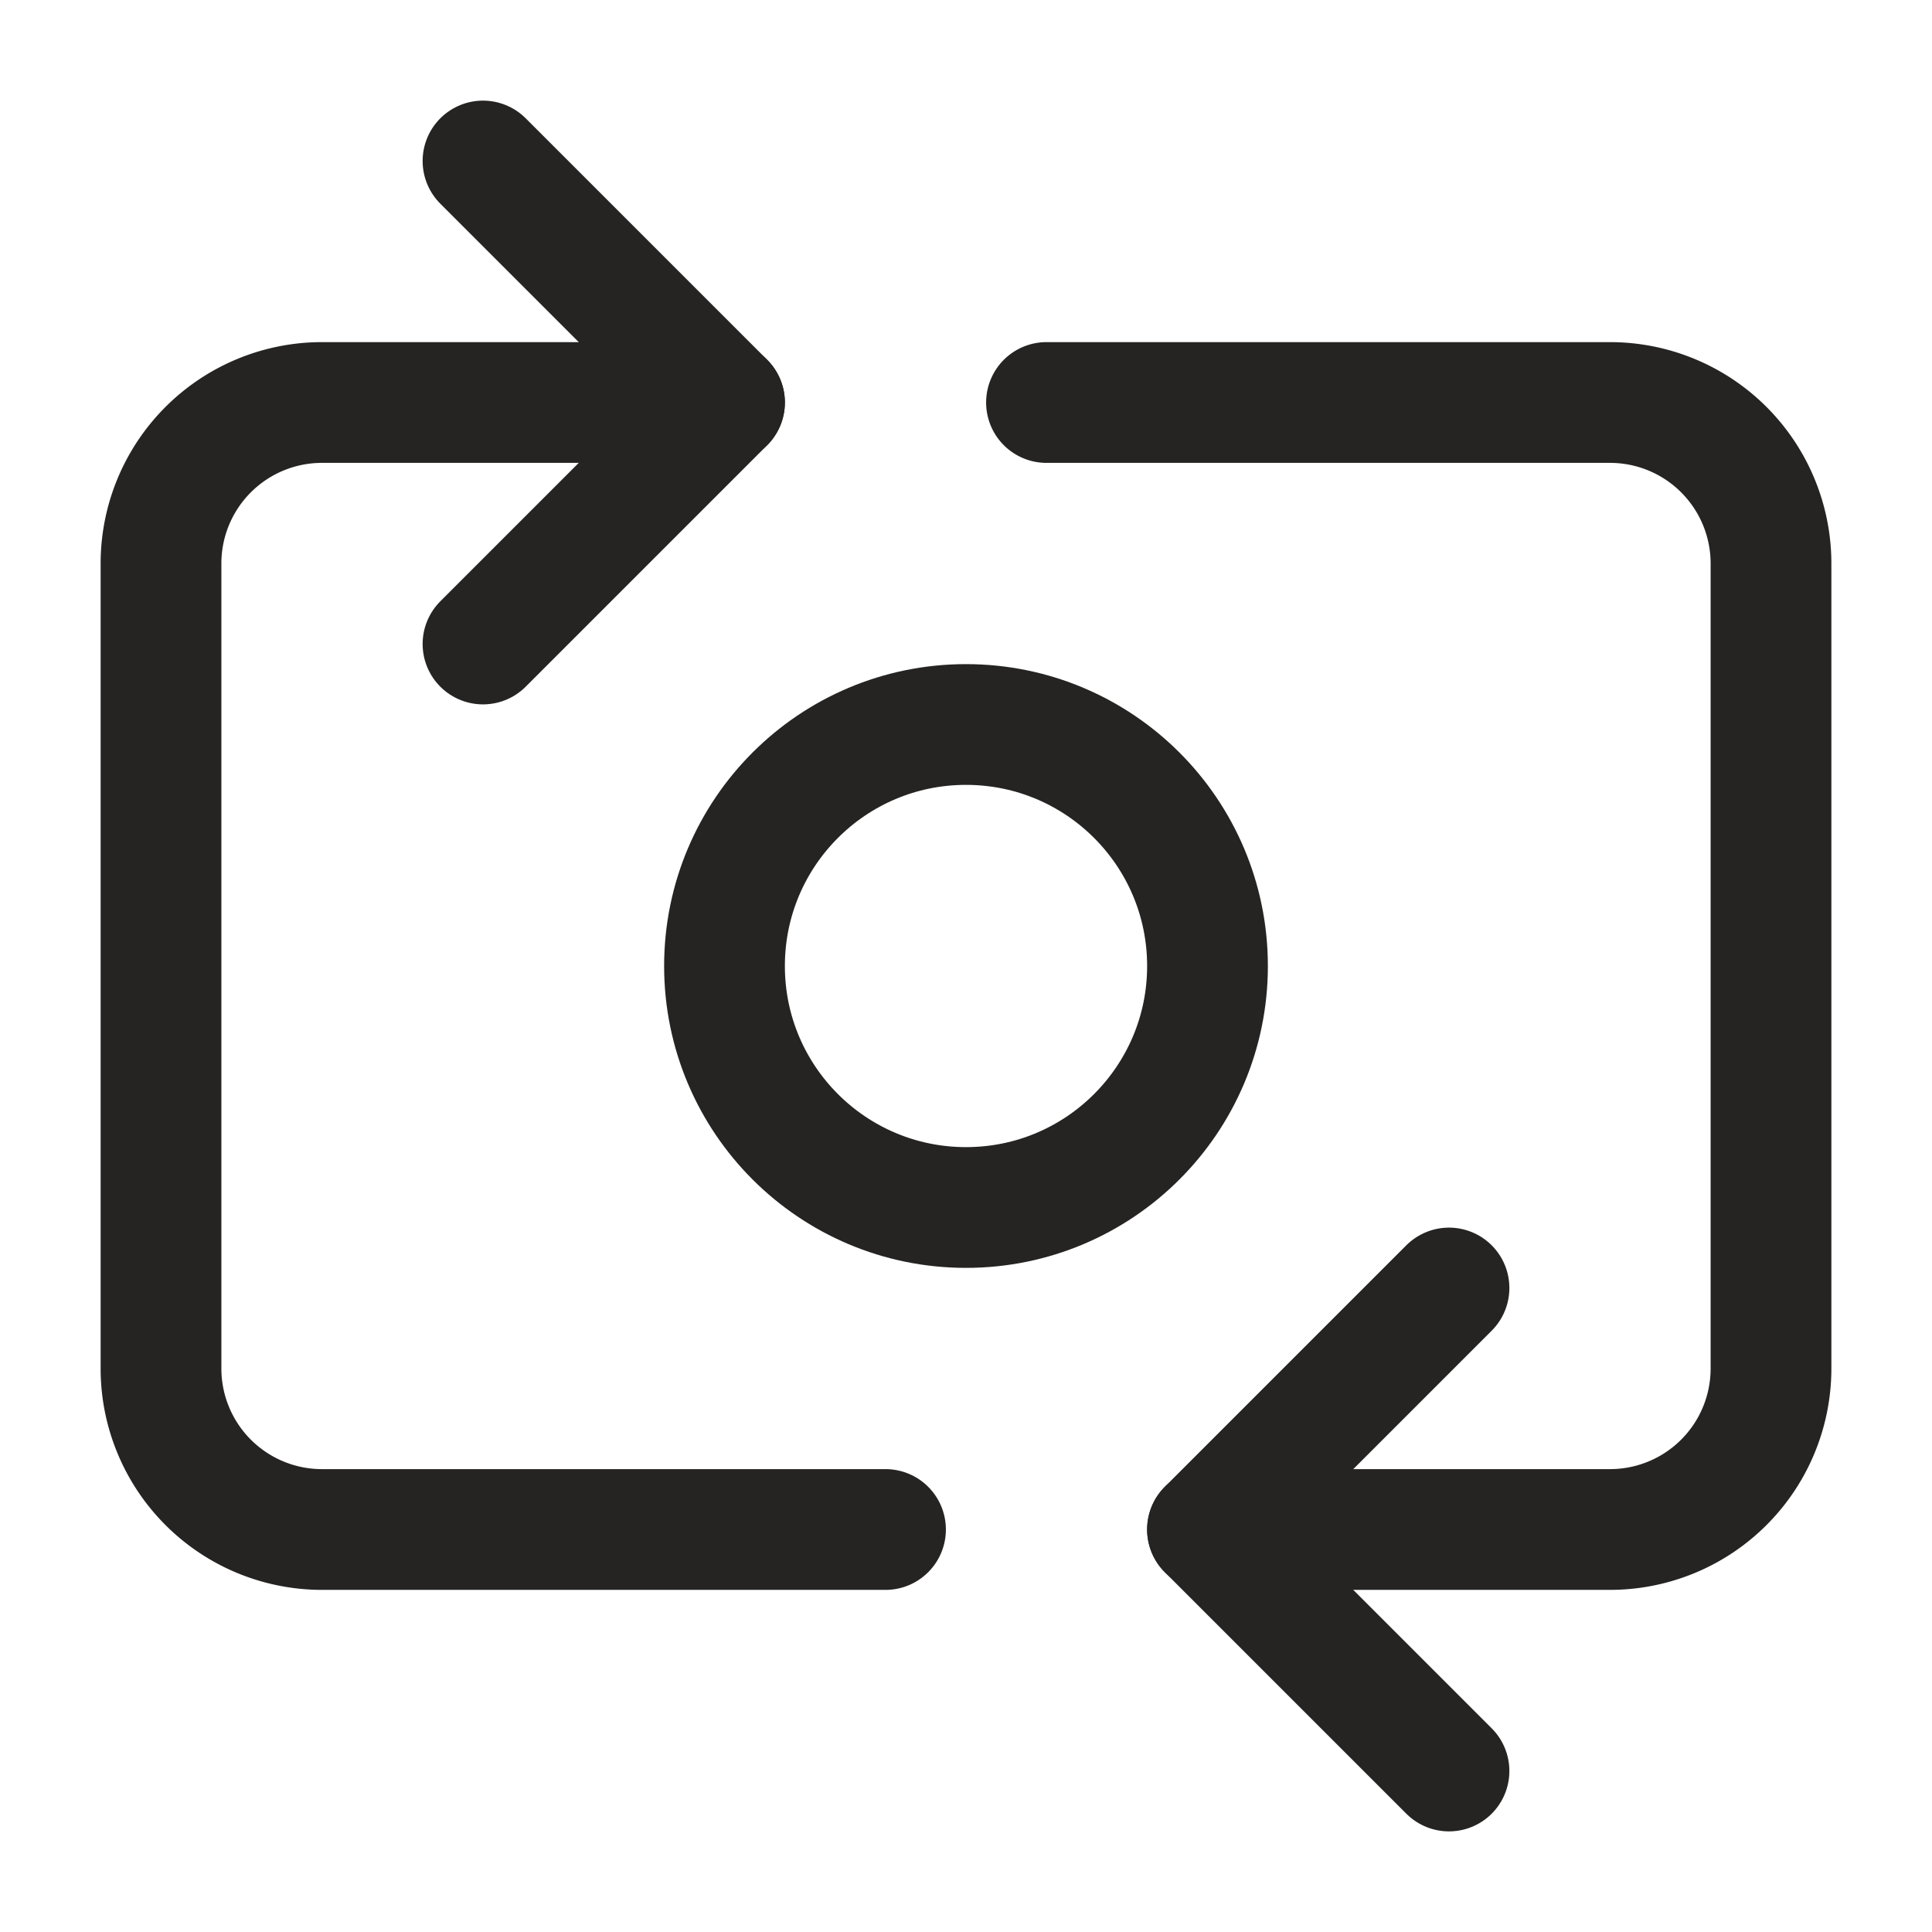
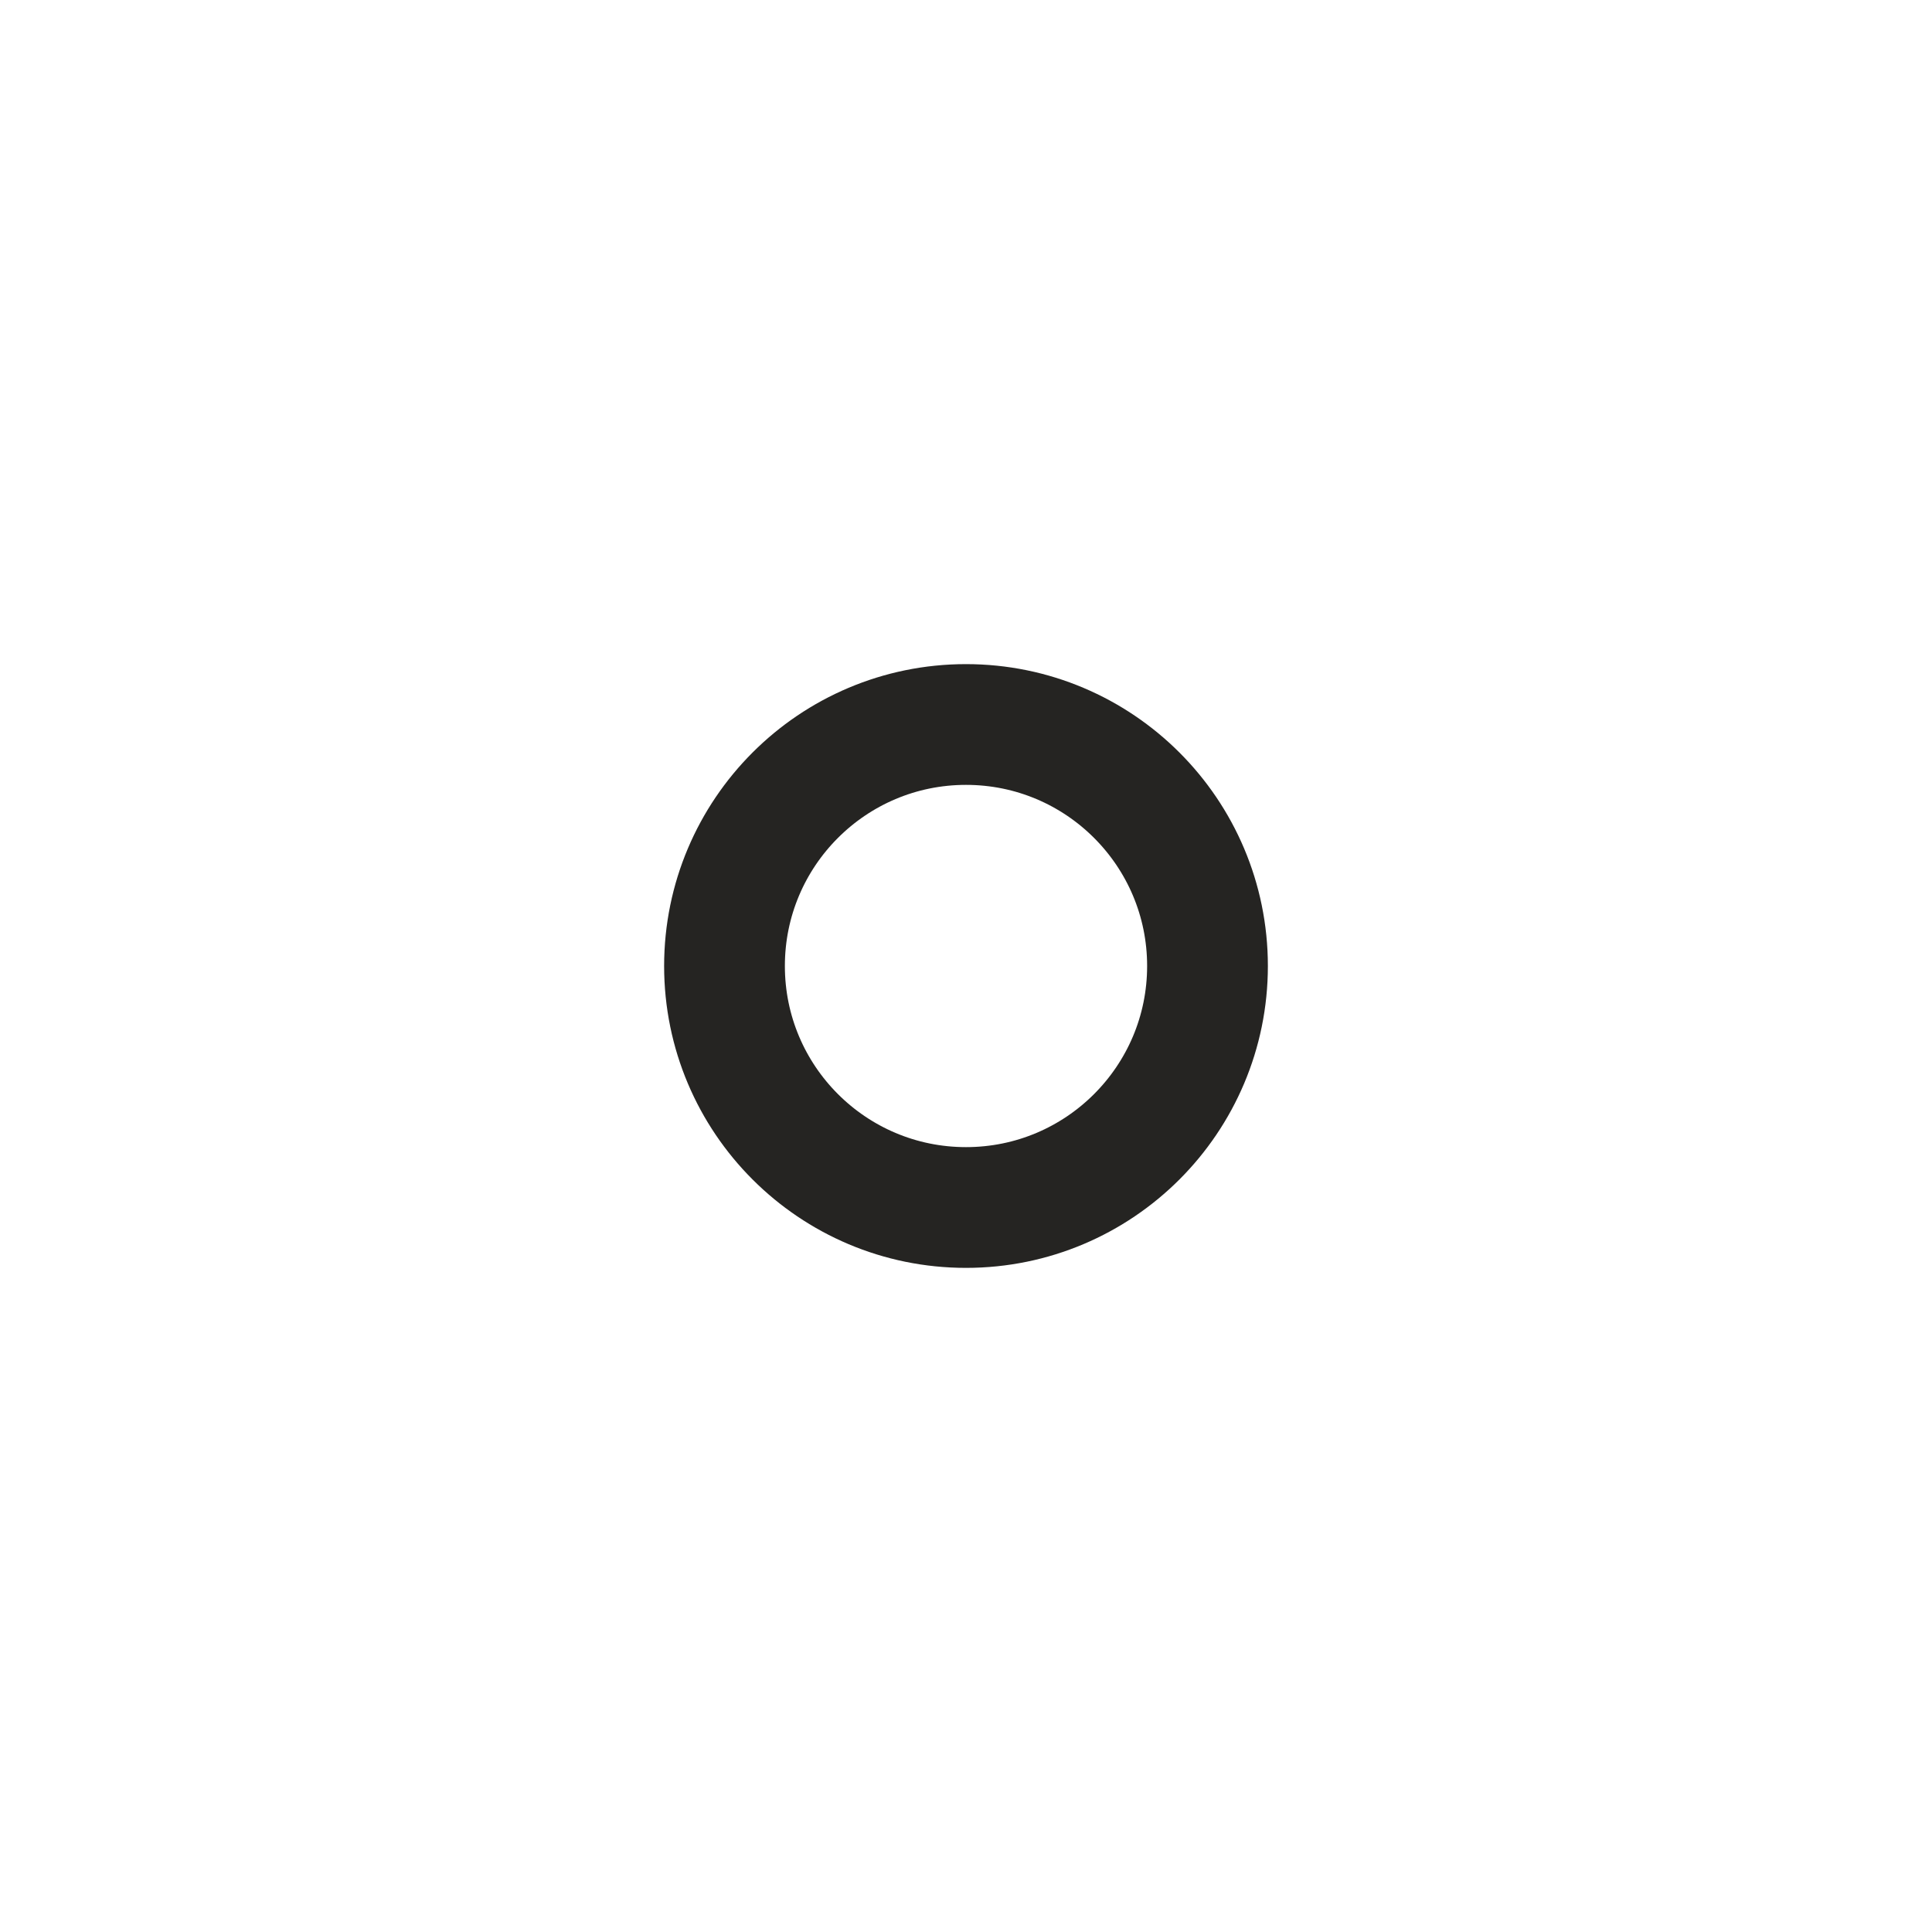
<svg xmlns="http://www.w3.org/2000/svg" class="lucide lucide-switch-camera-icon lucide-switch-camera" stroke-linejoin="round" stroke-linecap="round" stroke-width="1.5" stroke="#252422" fill="none" viewBox="0 0 24 24" height="24" width="24">
-   <path d="M11 19H4a2 2 0 0 1-2-2V7a2 2 0 0 1 2-2h5" />
-   <path d="M13 5h7a2 2 0 0 1 2 2v10a2 2 0 0 1-2 2h-5" />
  <circle r="3" cy="12" cx="12" />
-   <path d="m18 22-3-3 3-3" />
-   <path d="m6 2 3 3-3 3" />
</svg>